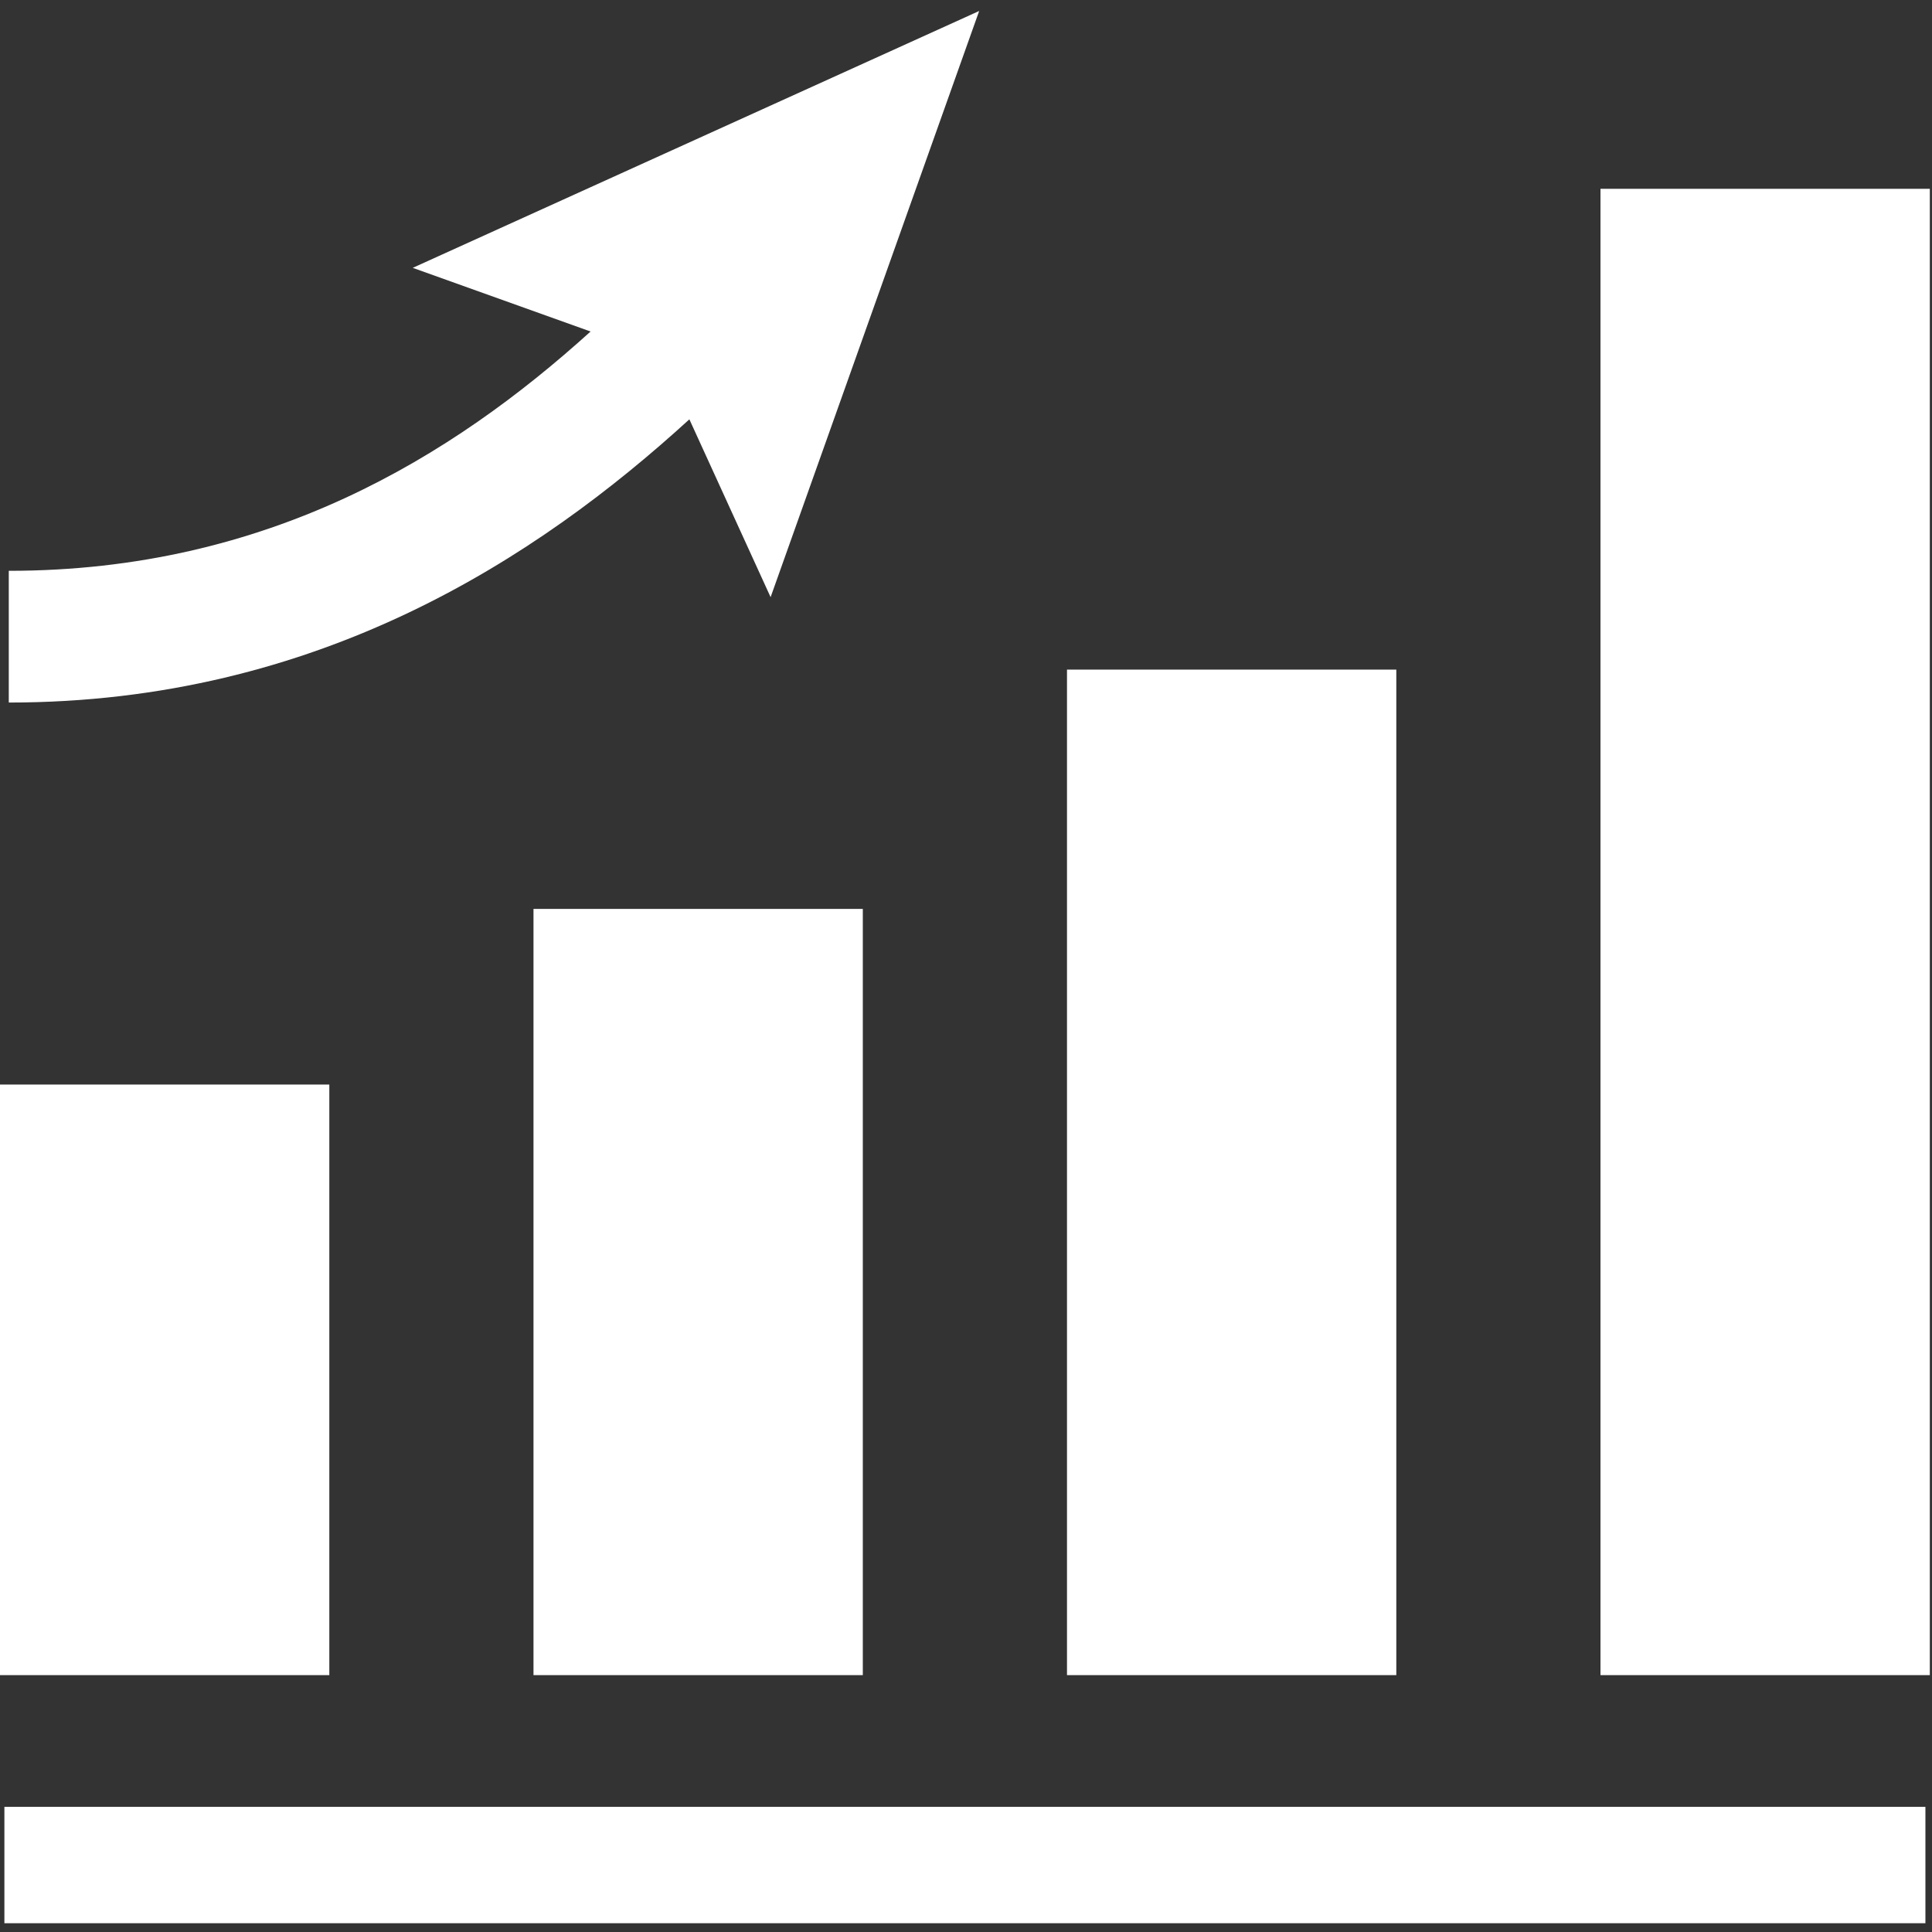
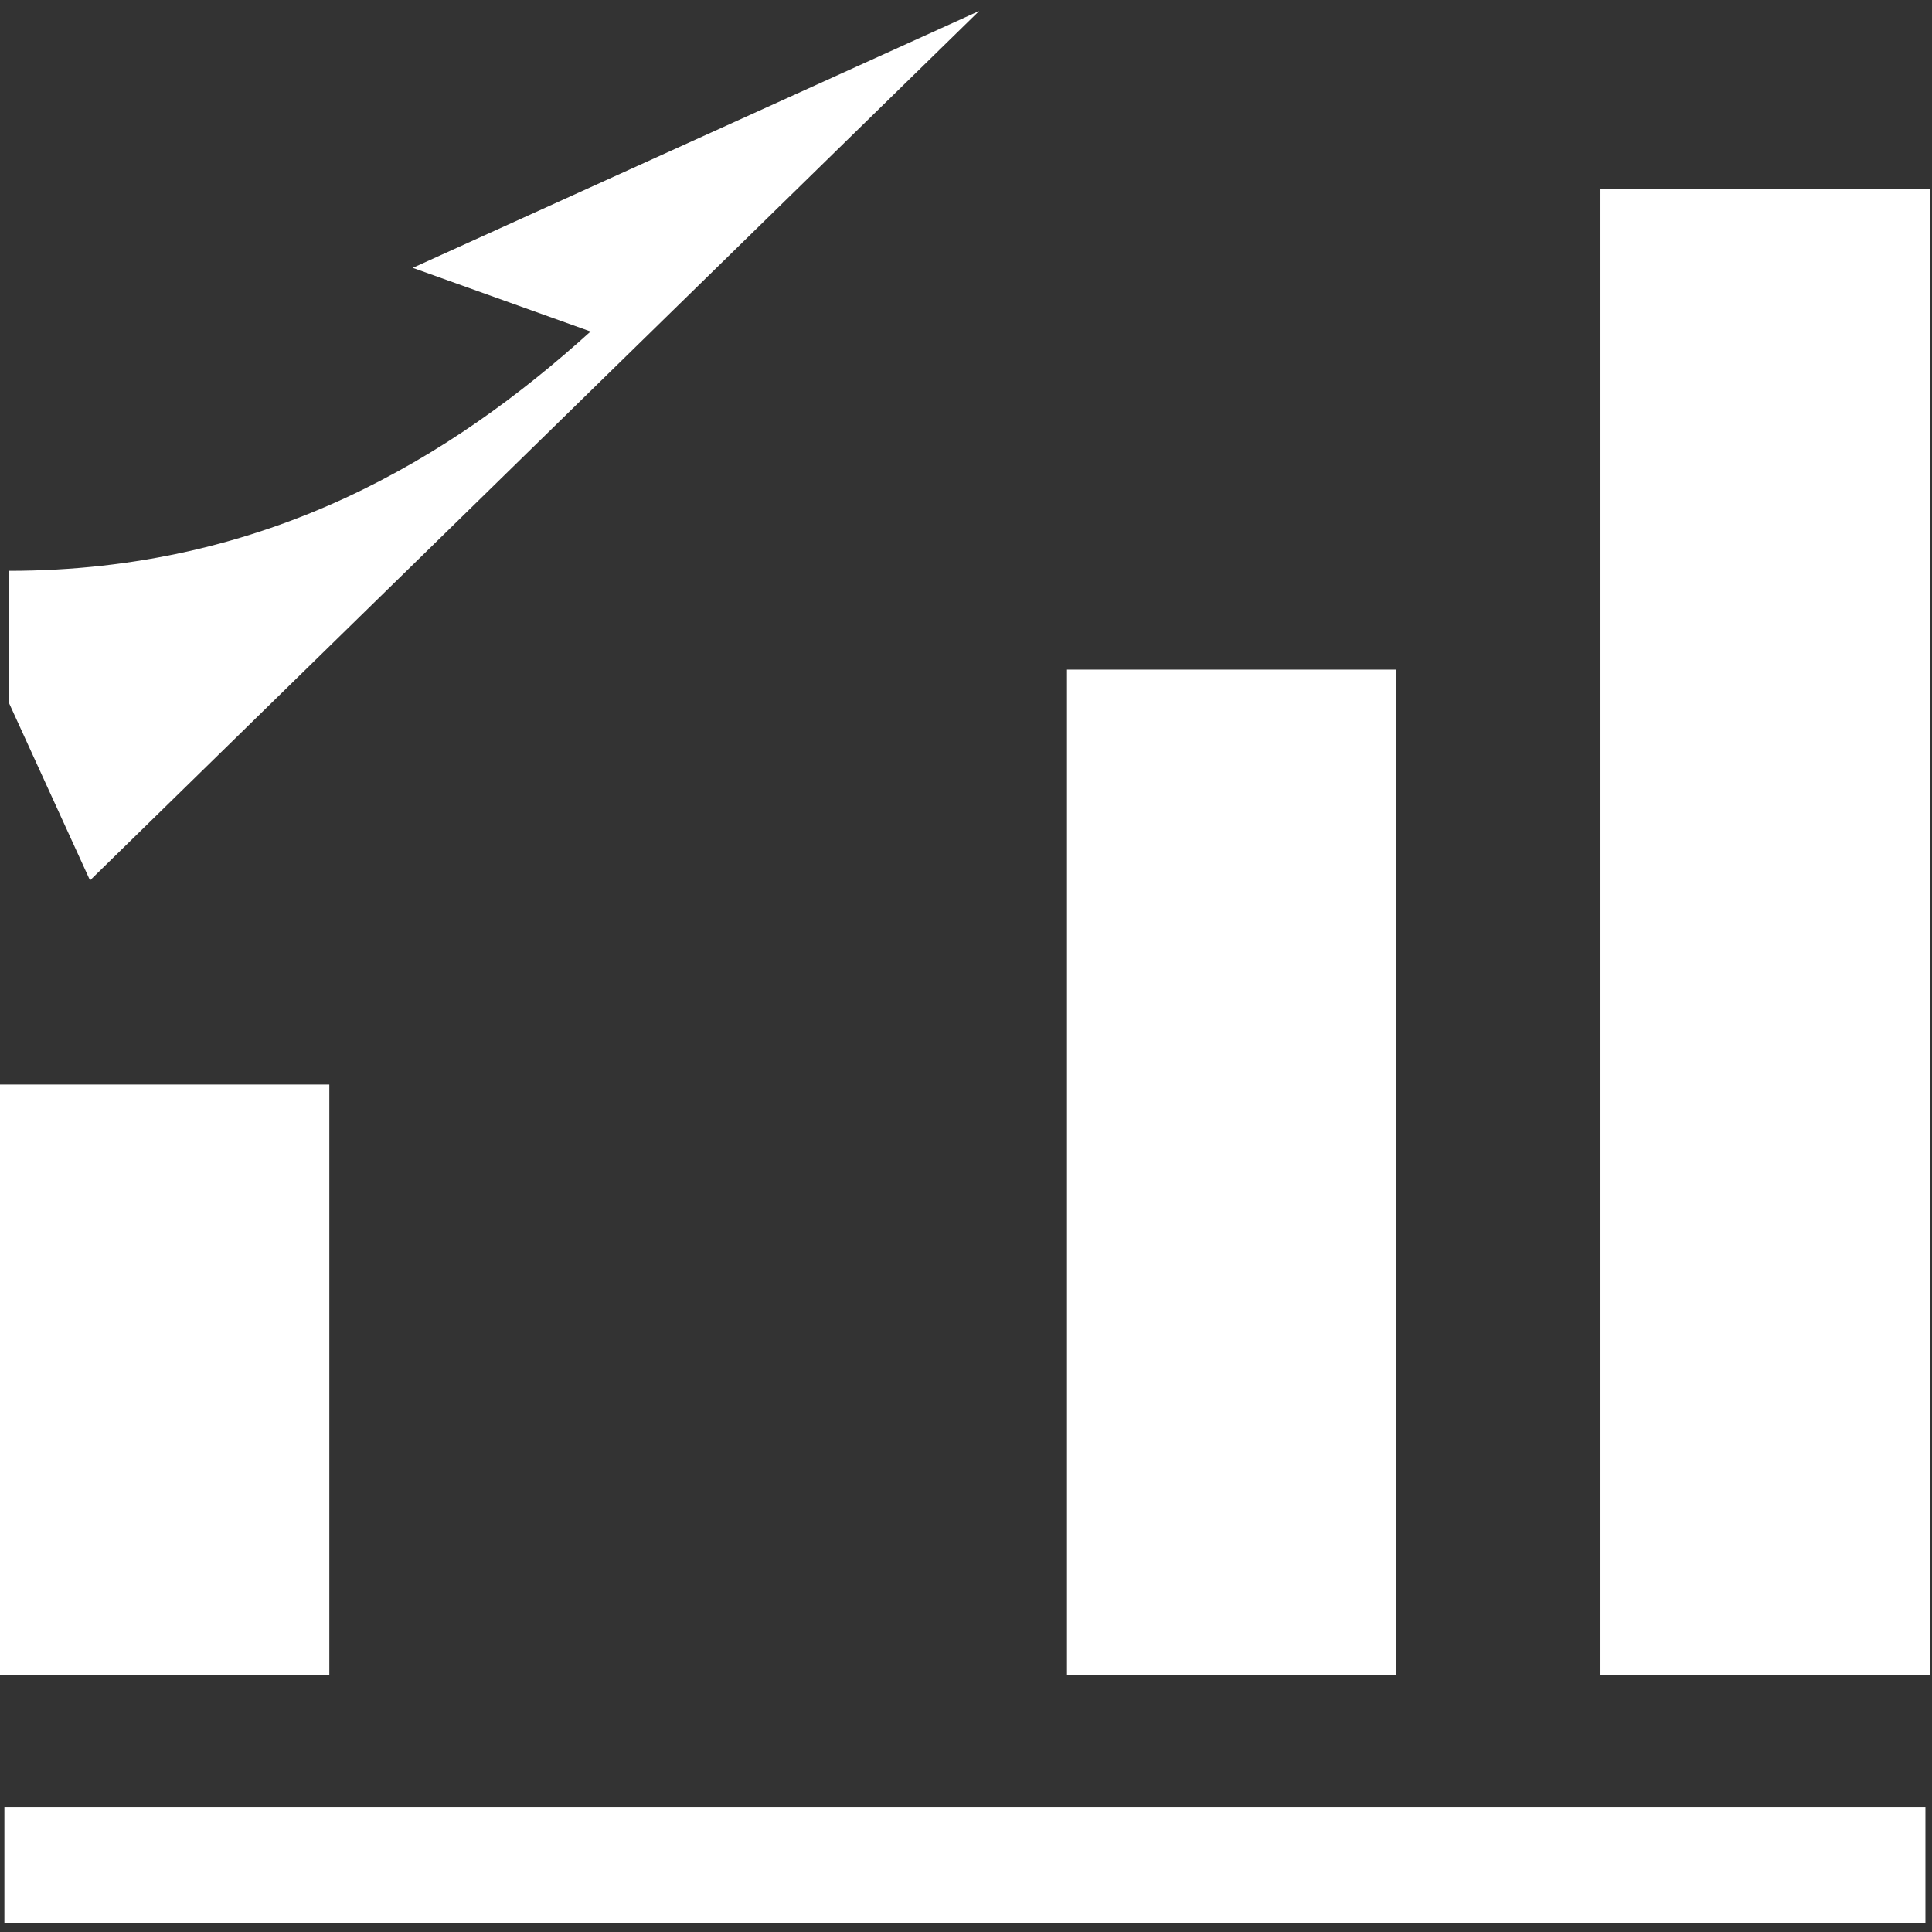
<svg xmlns="http://www.w3.org/2000/svg" id="Layer_7" x="0px" y="0px" viewBox="0 0 88 88" style="enable-background:new 0 0 88 88;" xml:space="preserve">
  <rect x="0" y="0" width="88" height="88" fill="#333333" stroke="none" />
  <style type="text/css">
	.st0{fill:#FFFFFF;}
</style>
  <rect x="0.2" y="82.3" class="st0" width="87.5" height="5.3" />
  <g>
-     <path class="st0" d="M44.6,0.5L18.8,12.2l8.1,2.9C20.6,20.8,12.2,26,0.4,26v6c14.1,0,24.1-6.6,31-12.9l3.7,8.1L44.6,0.5z" />
+     <path class="st0" d="M44.6,0.5L18.8,12.2l8.1,2.9C20.6,20.8,12.2,26,0.4,26v6l3.7,8.1L44.6,0.5z" />
  </g>
  <rect y="49.4" class="st0" width="15" height="26.9" />
-   <rect x="24.3" y="41.4" class="st0" width="15" height="34.9" />
  <rect x="48.6" y="30.5" class="st0" width="15" height="45.8" />
  <rect x="72.9" y="8.6" class="st0" width="15" height="67.7" />
</svg>